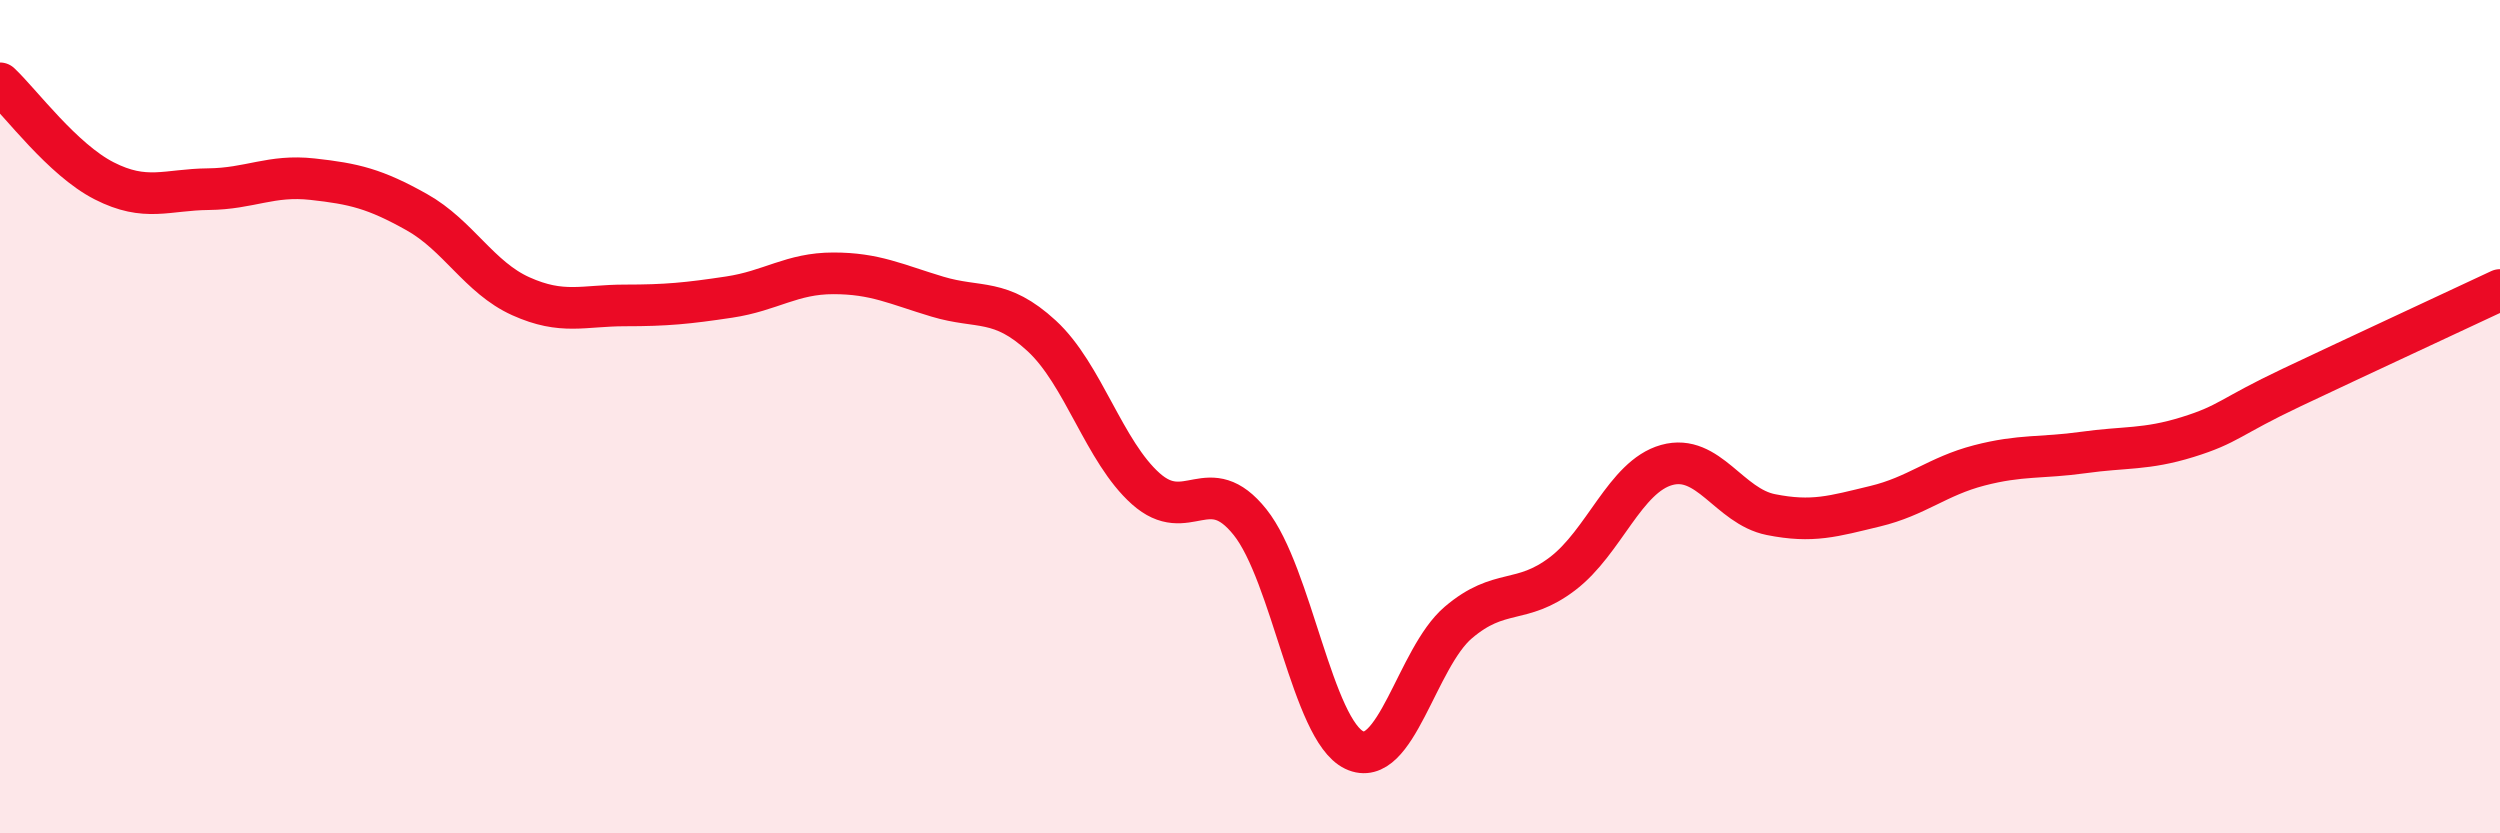
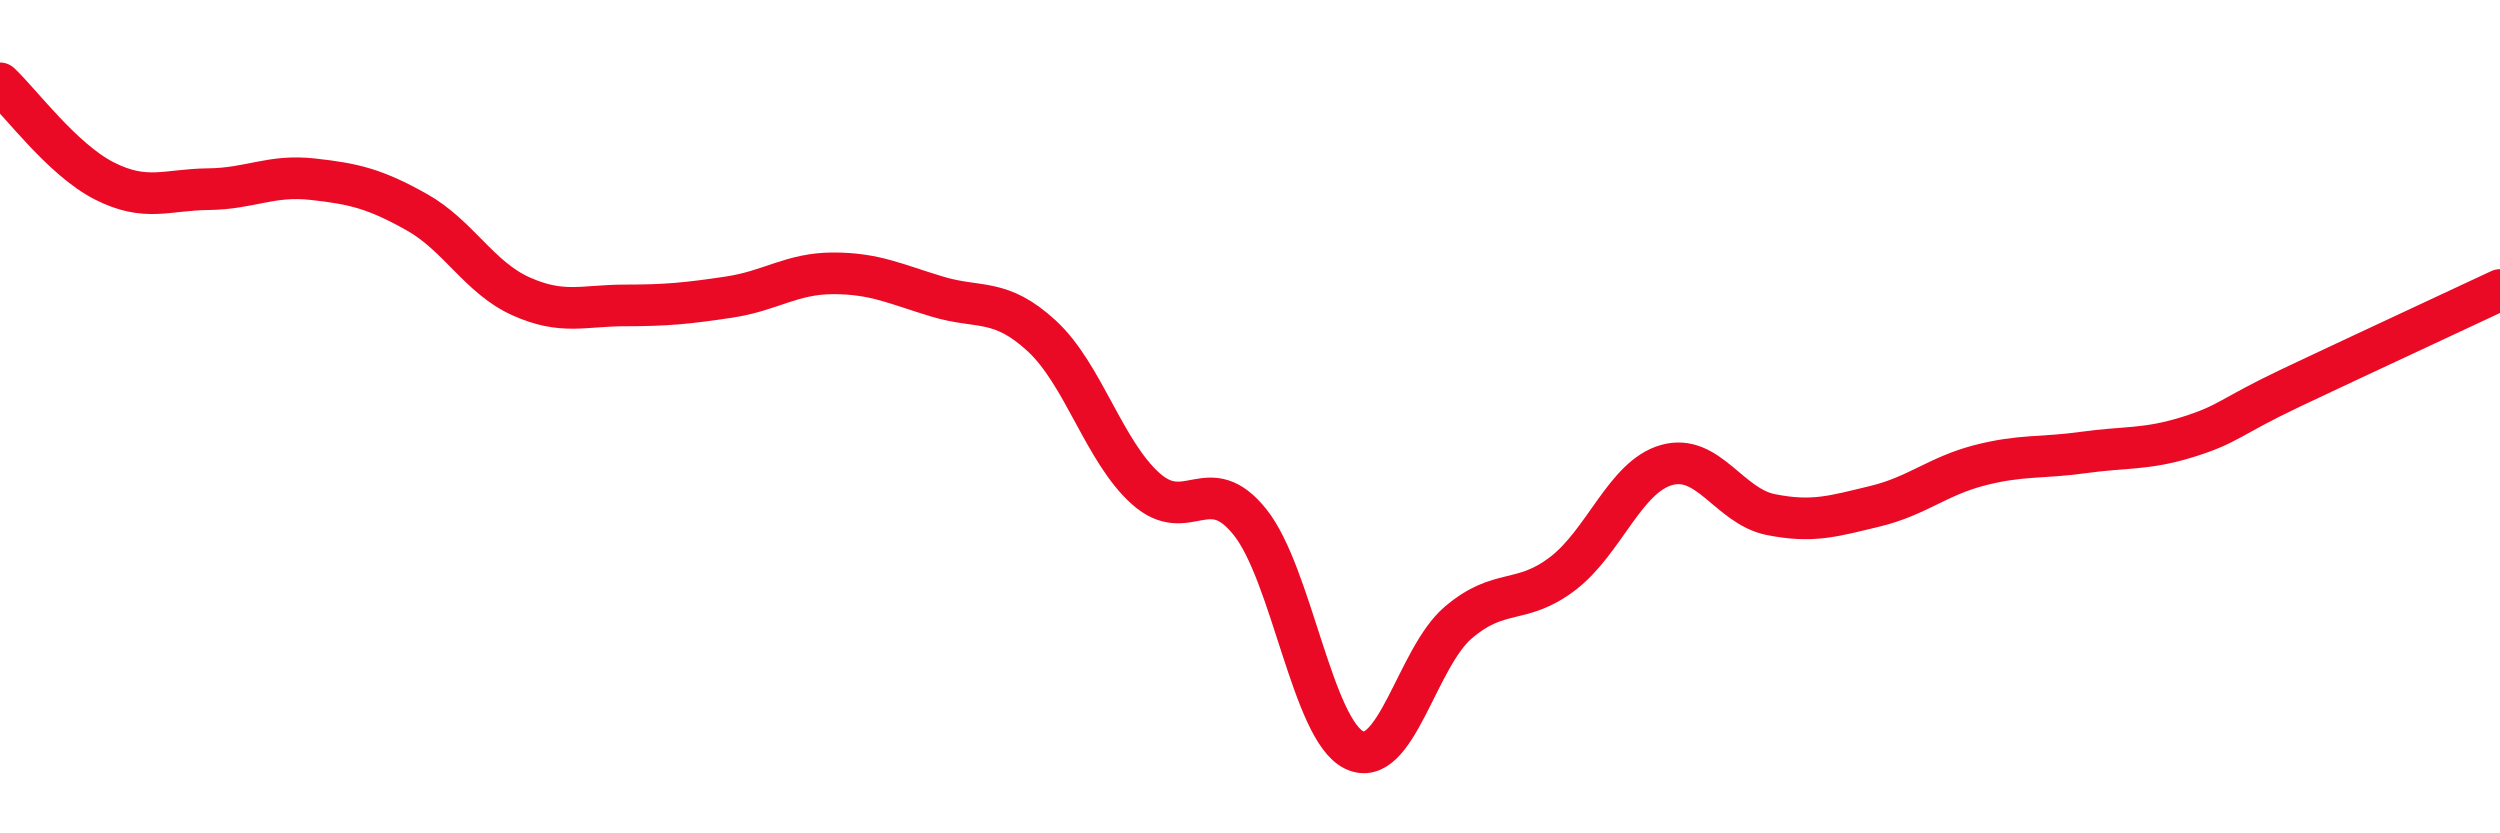
<svg xmlns="http://www.w3.org/2000/svg" width="60" height="20" viewBox="0 0 60 20">
-   <path d="M 0,2 C 0.5,2.47 1.5,3.83 2.5,4.34 C 3.5,4.85 4,4.55 5,4.54 C 6,4.53 6.5,4.19 7.5,4.3 C 8.5,4.41 9,4.53 10,5.09 C 11,5.65 11.5,6.66 12.5,7.11 C 13.5,7.56 14,7.33 15,7.33 C 16,7.33 16.5,7.28 17.5,7.13 C 18.5,6.98 19,6.56 20,6.56 C 21,6.56 21.5,6.82 22.5,7.12 C 23.5,7.42 24,7.14 25,8.06 C 26,8.98 26.5,10.84 27.5,11.73 C 28.5,12.62 29,11.28 30,12.53 C 31,13.78 31.5,17.52 32.5,18 C 33.5,18.48 34,15.79 35,14.94 C 36,14.09 36.5,14.53 37.5,13.77 C 38.5,13.01 39,11.44 40,11.16 C 41,10.88 41.5,12.15 42.5,12.35 C 43.5,12.55 44,12.39 45,12.15 C 46,11.91 46.5,11.43 47.5,11.17 C 48.5,10.91 49,11 50,10.86 C 51,10.72 51.5,10.8 52.5,10.49 C 53.5,10.18 53.5,10.01 55,9.3 C 56.5,8.59 59,7.43 60,6.96L60 20L0 20Z" fill="#EB0A25" opacity="0.1" stroke-linecap="round" stroke-linejoin="round" />
  <path d="M 0,2 C 0.5,2.47 1.5,3.83 2.5,4.34 C 3.5,4.85 4,4.55 5,4.54 C 6,4.53 6.5,4.19 7.5,4.3 C 8.5,4.41 9,4.53 10,5.09 C 11,5.65 11.5,6.66 12.5,7.11 C 13.5,7.56 14,7.33 15,7.33 C 16,7.33 16.5,7.28 17.5,7.13 C 18.5,6.98 19,6.56 20,6.56 C 21,6.56 21.5,6.82 22.5,7.12 C 23.5,7.42 24,7.14 25,8.06 C 26,8.98 26.5,10.84 27.5,11.73 C 28.5,12.62 29,11.28 30,12.53 C 31,13.78 31.5,17.52 32.5,18 C 33.5,18.48 34,15.79 35,14.94 C 36,14.09 36.5,14.53 37.5,13.77 C 38.5,13.01 39,11.44 40,11.16 C 41,10.88 41.5,12.15 42.5,12.35 C 43.5,12.55 44,12.39 45,12.15 C 46,11.91 46.5,11.43 47.5,11.17 C 48.5,10.91 49,11 50,10.86 C 51,10.72 51.5,10.8 52.5,10.49 C 53.5,10.18 53.5,10.01 55,9.3 C 56.5,8.59 59,7.43 60,6.96" stroke="#EB0A25" stroke-width="1" fill="none" stroke-linecap="round" stroke-linejoin="round" />
</svg>